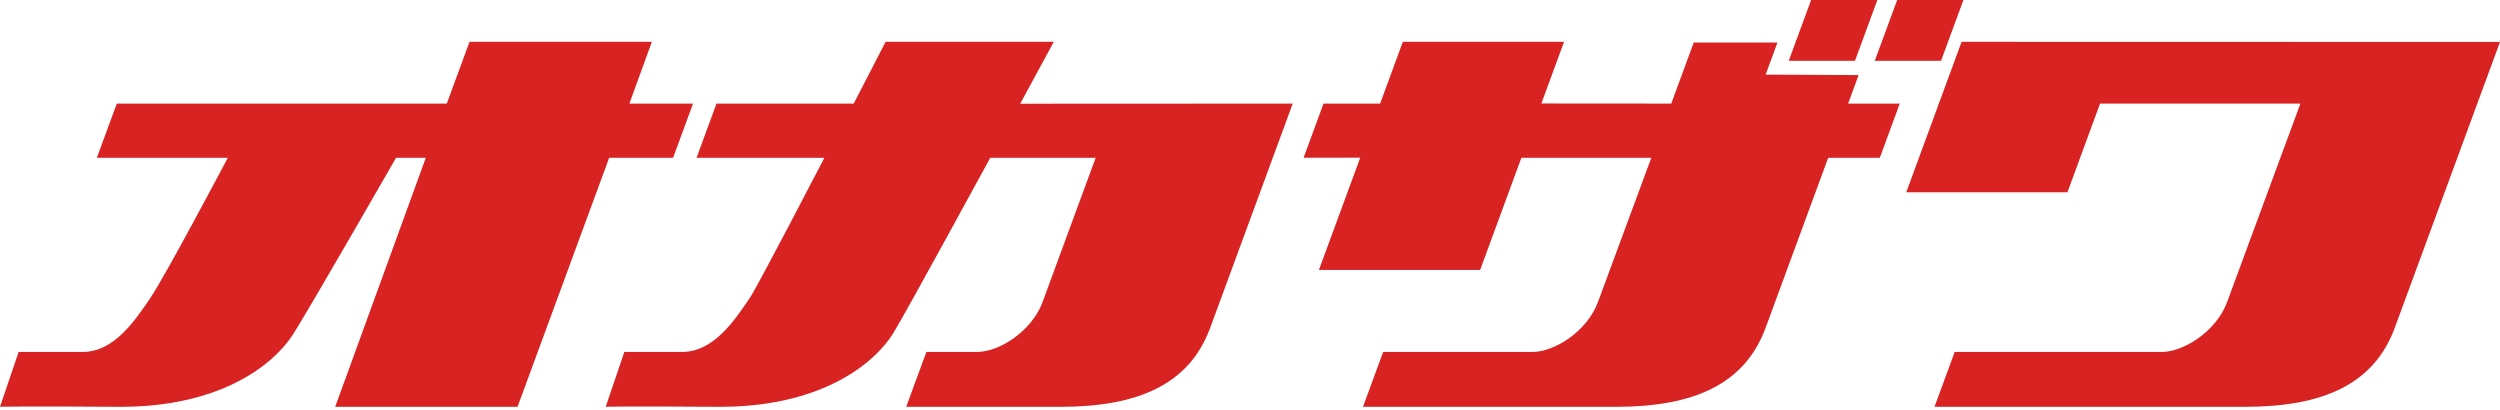
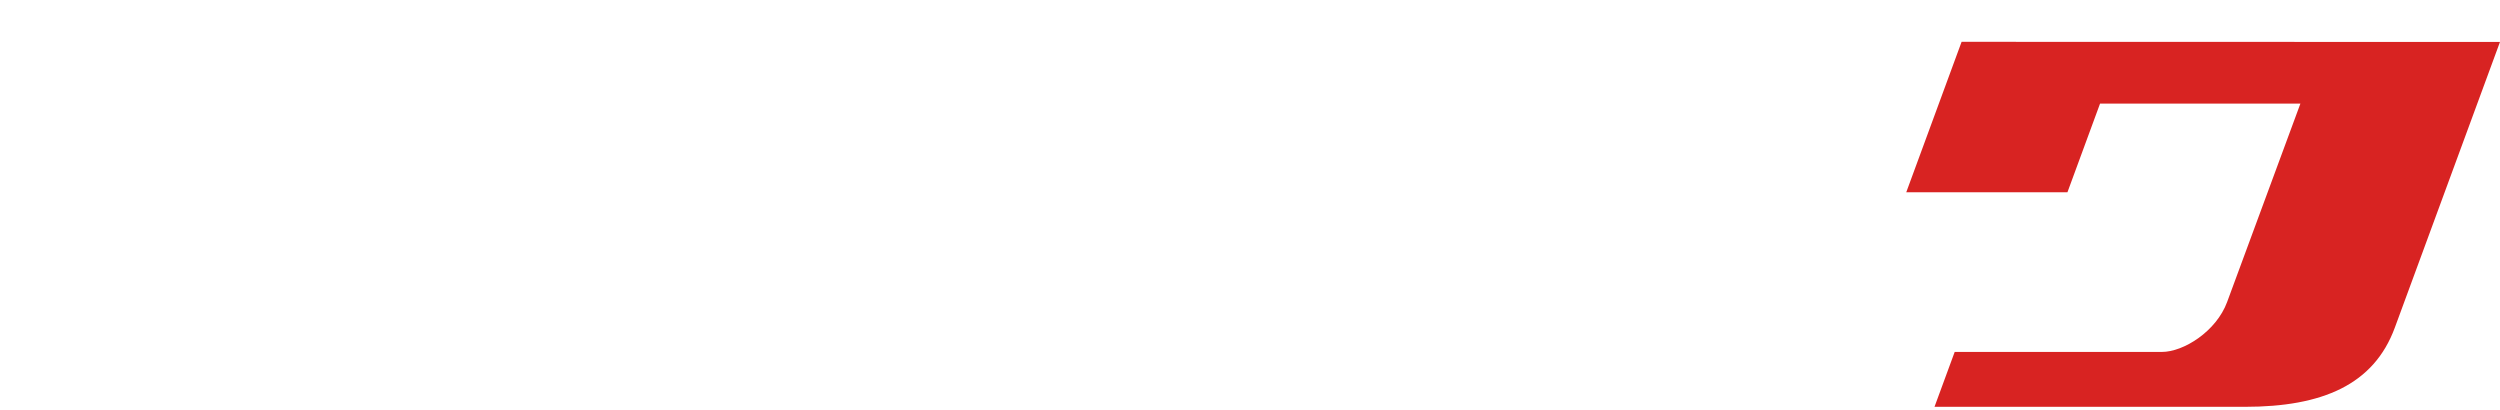
<svg xmlns="http://www.w3.org/2000/svg" width="177" height="29" viewBox="0 0 177 29" fill="none">
-   <path d="M47.655 11.171L49.066 7.335H44.56L46.152 2.96H33.243L31.632 7.335H8.269L6.858 11.171H16.129C16.129 11.171 11.746 19.465 10.655 21.08C9.561 22.695 8.079 24.916 5.862 24.916H1.32L0 28.802C0 28.802 1.349 28.752 8.367 28.802C15.383 28.853 19.323 25.975 20.825 23.552C22.326 21.13 28.041 11.171 28.041 11.171H30.147L23.732 28.802H36.642L43.129 11.171H47.655Z" fill="#D82322" />
-   <path d="M74.612 2.961H62.7L60.443 7.334H50.728L49.317 11.171H58.367C58.367 11.171 53.654 20.253 53.096 21.08C52.002 22.695 50.519 24.916 48.303 24.916H44.204L42.883 28.802C42.883 28.802 43.788 28.752 50.807 28.802C57.825 28.852 61.764 25.976 63.265 23.553C64.078 22.243 70.112 11.171 70.112 11.171H77.573C77.573 11.171 74.577 19.313 73.815 21.383C73.054 23.452 70.742 24.916 69.19 24.916H65.589L64.159 28.802H75.074C80.558 28.802 84.201 27.237 85.686 23.2C87.172 19.163 91.525 7.334 91.525 7.334L72.229 7.343C73.624 4.779 74.61 2.961 74.61 2.961L74.612 2.961Z" fill="#D82322" />
-   <path d="M132.916 0H128.227L126.641 4.306H131.332L132.916 0Z" fill="#D82322" />
-   <path d="M137.425 4.306L139.01 0H134.319L132.734 4.306H137.425Z" fill="#D82322" />
-   <path d="M131.588 5.316L125.008 5.282L125.844 3.011H119.916L118.325 7.334L109.129 7.327L110.736 2.96H99.322L97.716 7.327L97.714 7.334H93.704L92.295 11.17L96.305 11.162L93.379 19.112H104.793L107.715 11.17H116.913C116.913 11.17 113.524 20.328 113.136 21.383C112.373 23.453 110.063 24.916 108.511 24.916H97.928L96.499 28.803H114.396C119.881 28.803 123.521 27.238 125.008 23.2C125.851 20.907 127.857 15.456 129.436 11.171H133.091L134.503 7.334H130.847C131.373 5.904 131.589 5.317 131.589 5.317L131.588 5.316Z" fill="#D82322" />
  <path d="M138.881 2.961L134.963 13.611H146.375L148.684 7.334H162.869C162.869 7.334 158.069 20.328 157.68 21.383C156.918 23.452 154.608 24.917 153.058 24.917H138.392L136.963 28.803H158.941C164.425 28.803 168.067 27.238 169.552 23.201C170.396 20.908 176.999 2.97 176.999 2.97L138.882 2.961L138.881 2.961Z" fill="#D82322" />
</svg>